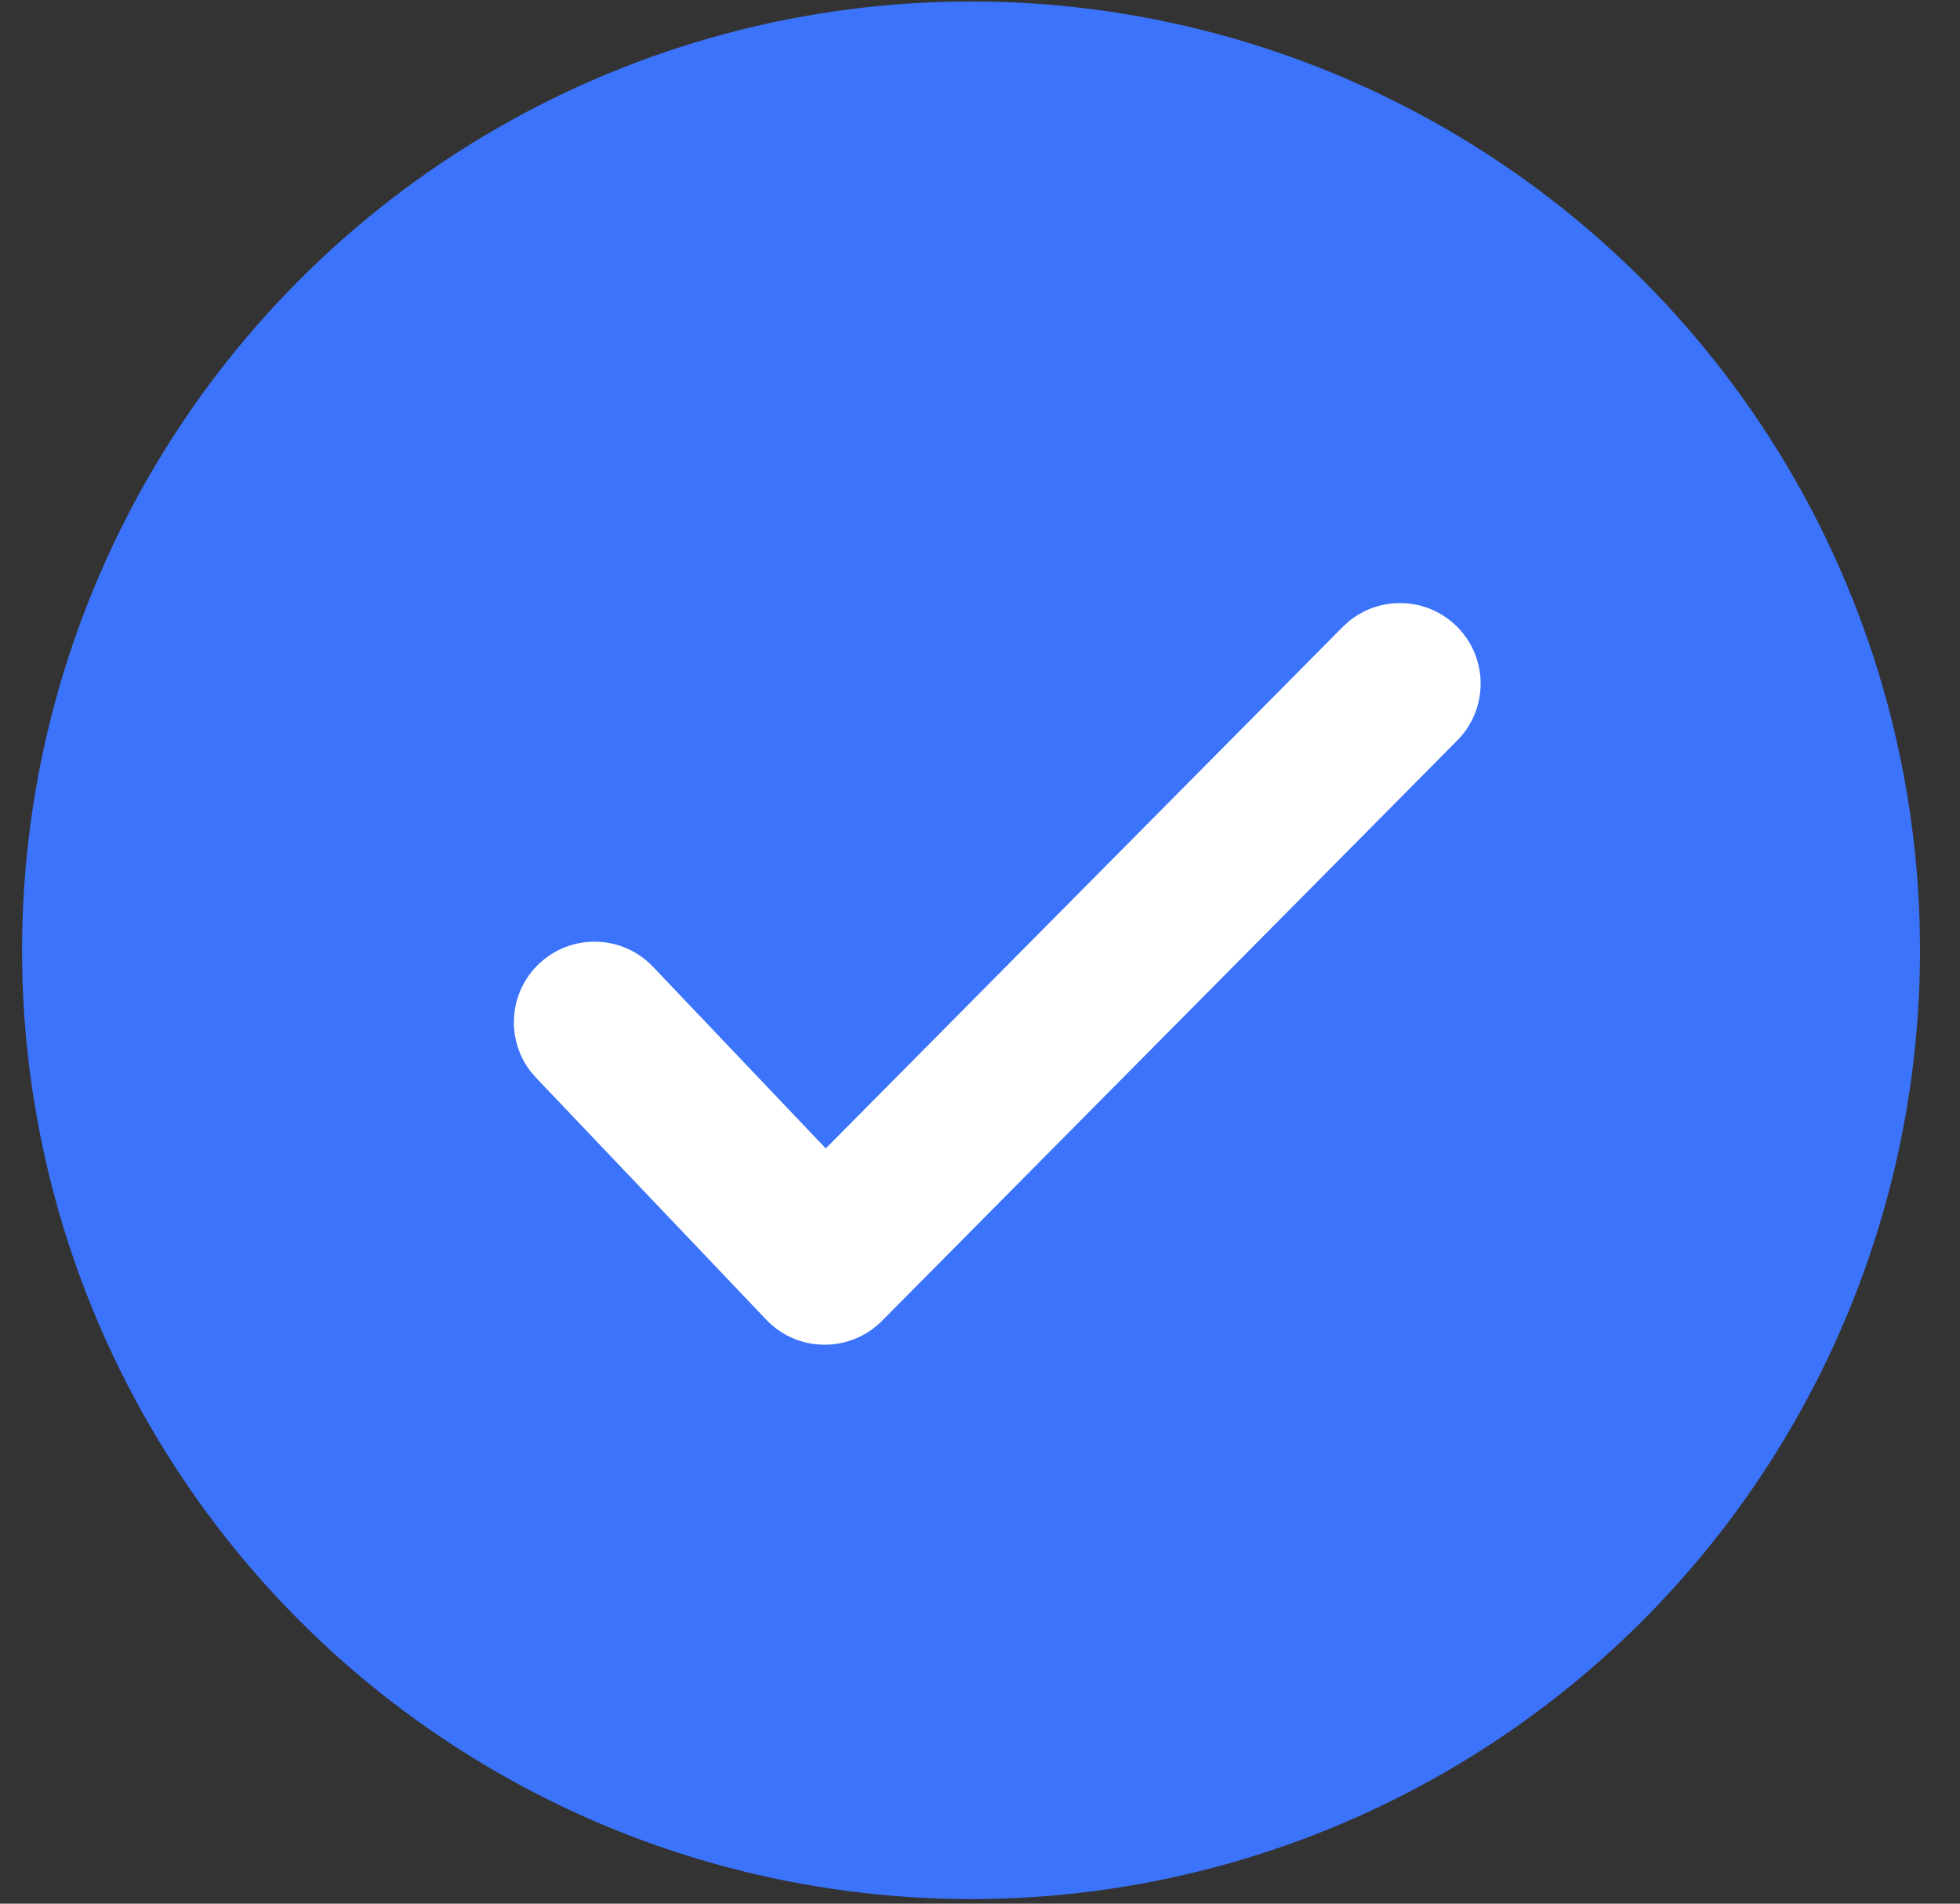
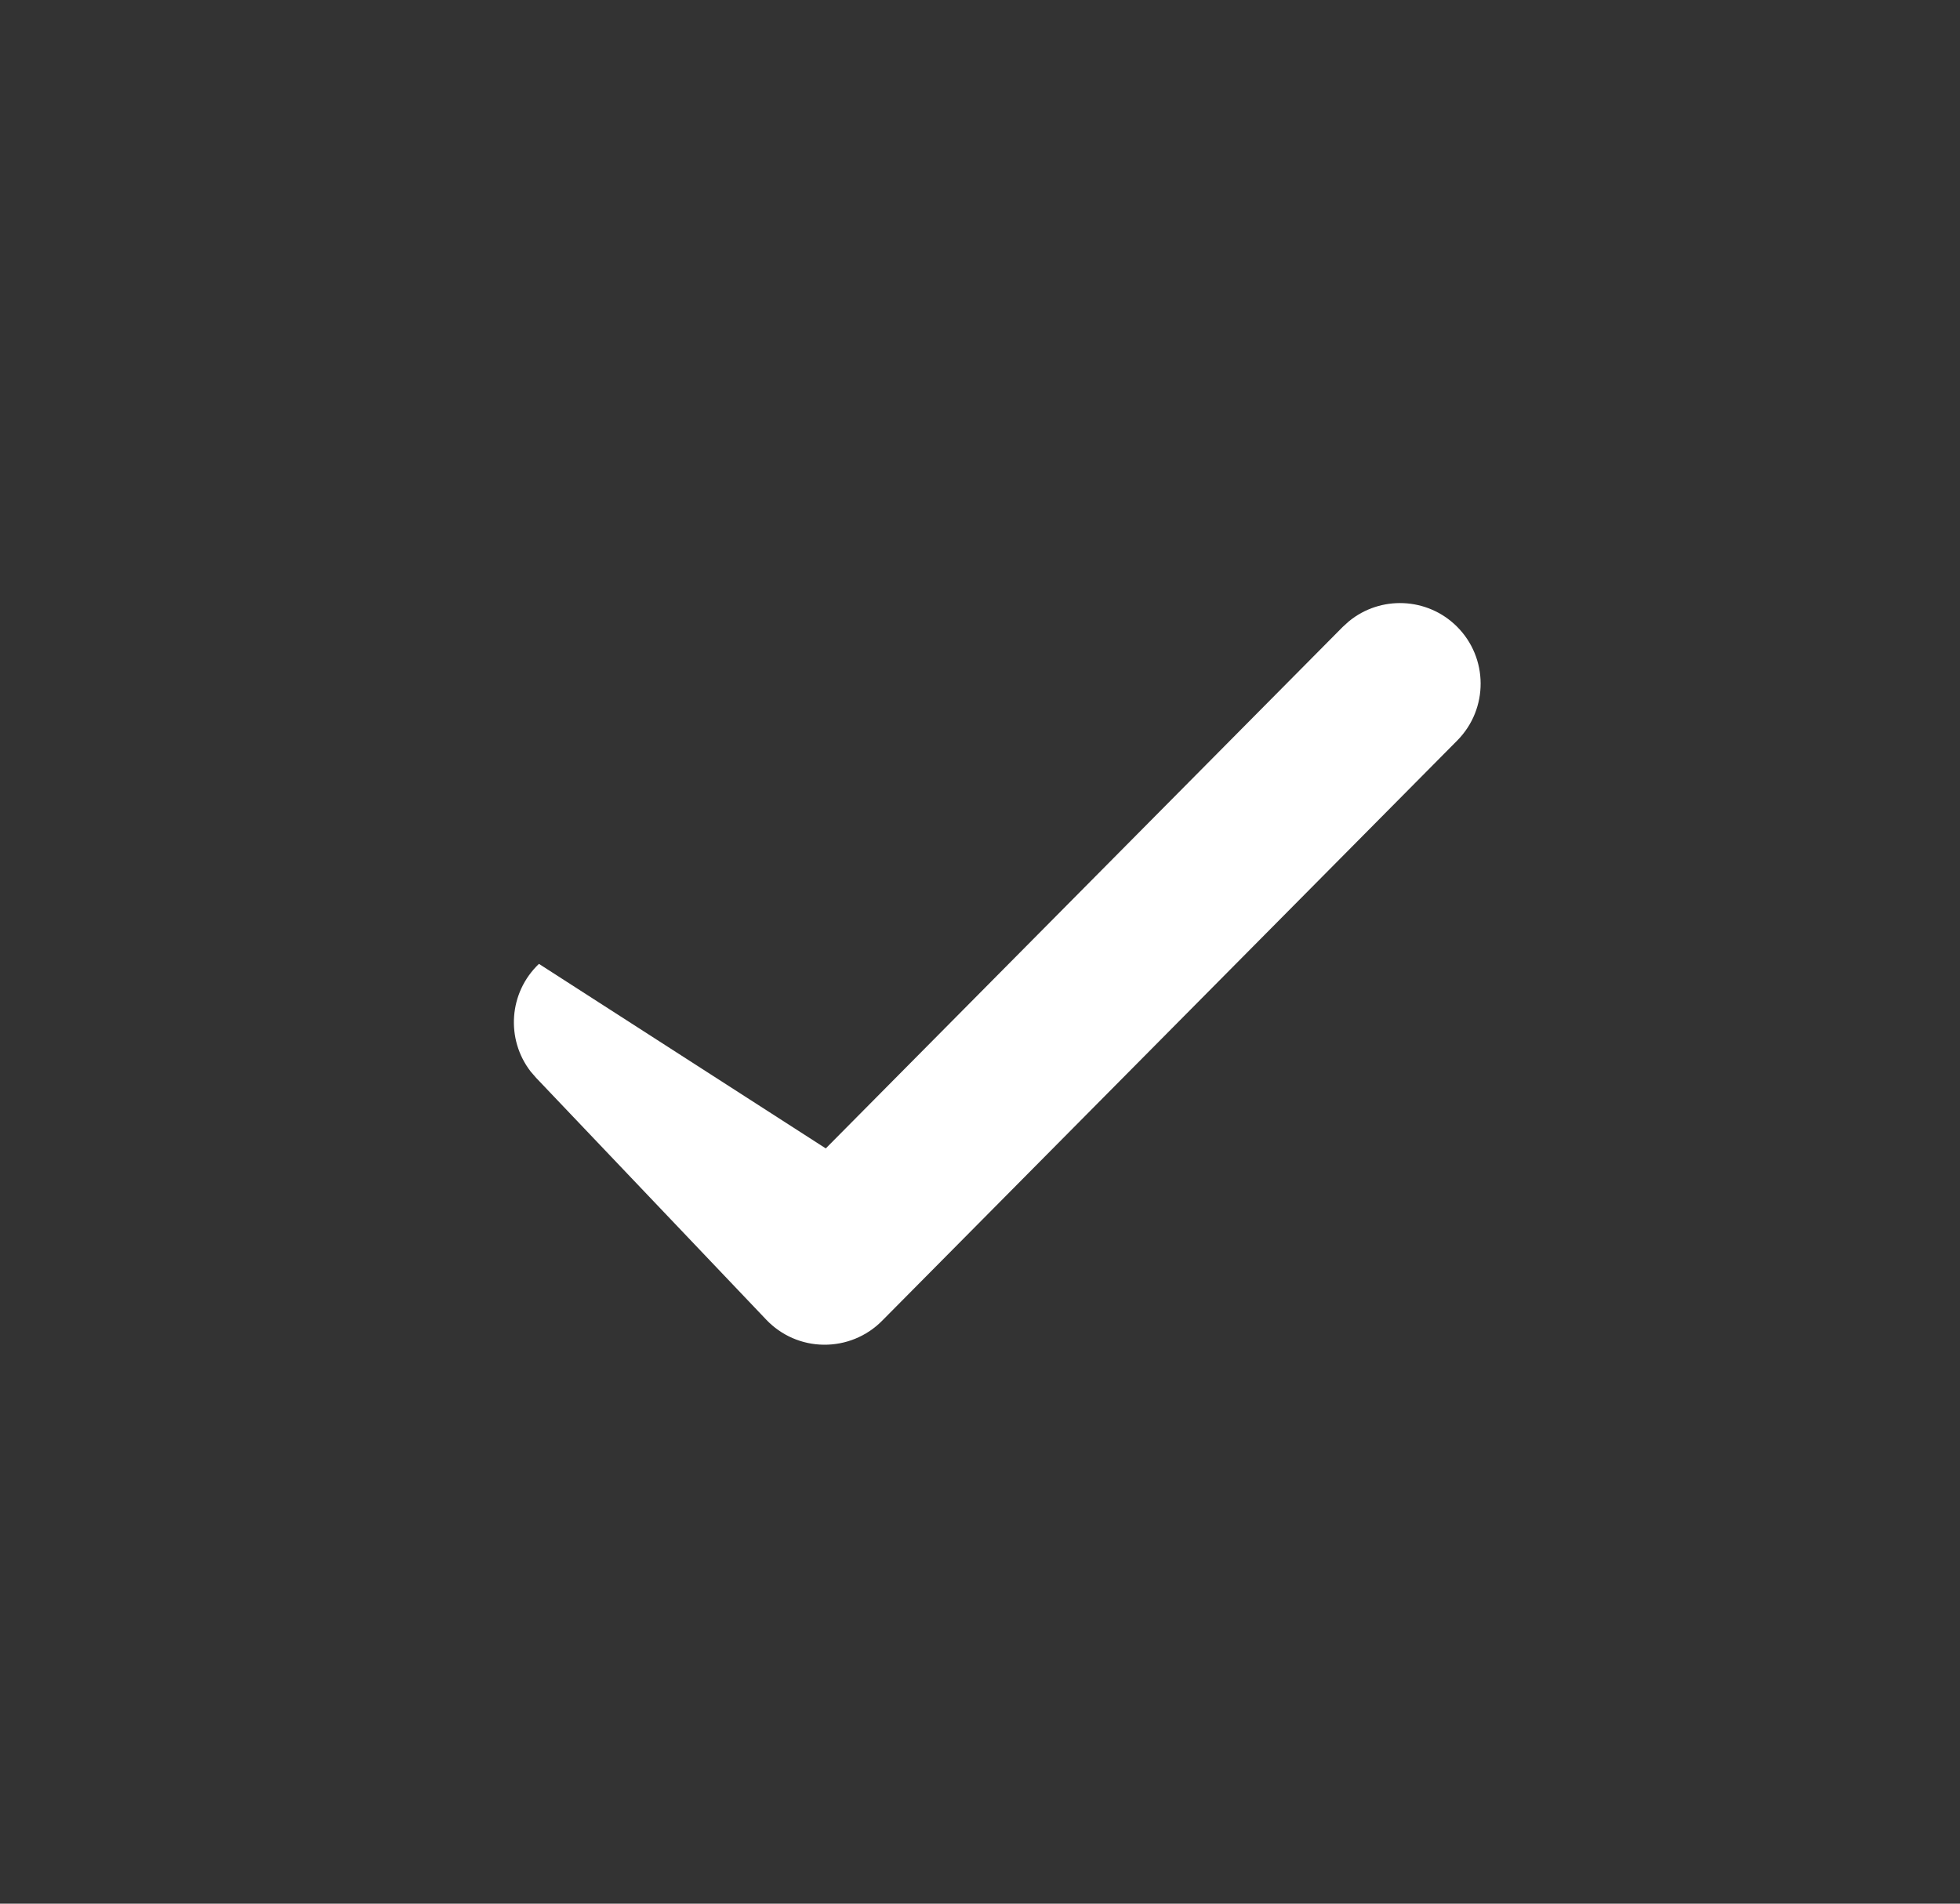
<svg xmlns="http://www.w3.org/2000/svg" width="35" height="34" viewBox="0 0 35 34" fill="none">
  <rect x="0" y="0" width="35" height="34" fill="#333333" stroke="none" />
-   <circle cx="17.34" cy="16.972" r="16.946" fill="#3B73FA" />
-   <path d="M24.086 11.098C24.65 10.634 25.485 10.664 26.014 11.188C26.579 11.748 26.582 12.66 26.023 13.225L15.749 23.592C15.475 23.868 15.101 24.021 14.711 24.017C14.322 24.014 13.951 23.852 13.683 23.57L9.574 19.251L9.477 19.139C9.03 18.562 9.084 17.729 9.624 17.215C10.2 16.667 11.111 16.69 11.66 17.266L14.746 20.511L23.977 11.197L24.086 11.098Z" fill="white" />
+   <path d="M24.086 11.098C24.65 10.634 25.485 10.664 26.014 11.188C26.579 11.748 26.582 12.66 26.023 13.225L15.749 23.592C15.475 23.868 15.101 24.021 14.711 24.017C14.322 24.014 13.951 23.852 13.683 23.57L9.574 19.251L9.477 19.139C9.03 18.562 9.084 17.729 9.624 17.215L14.746 20.511L23.977 11.197L24.086 11.098Z" fill="white" />
</svg>